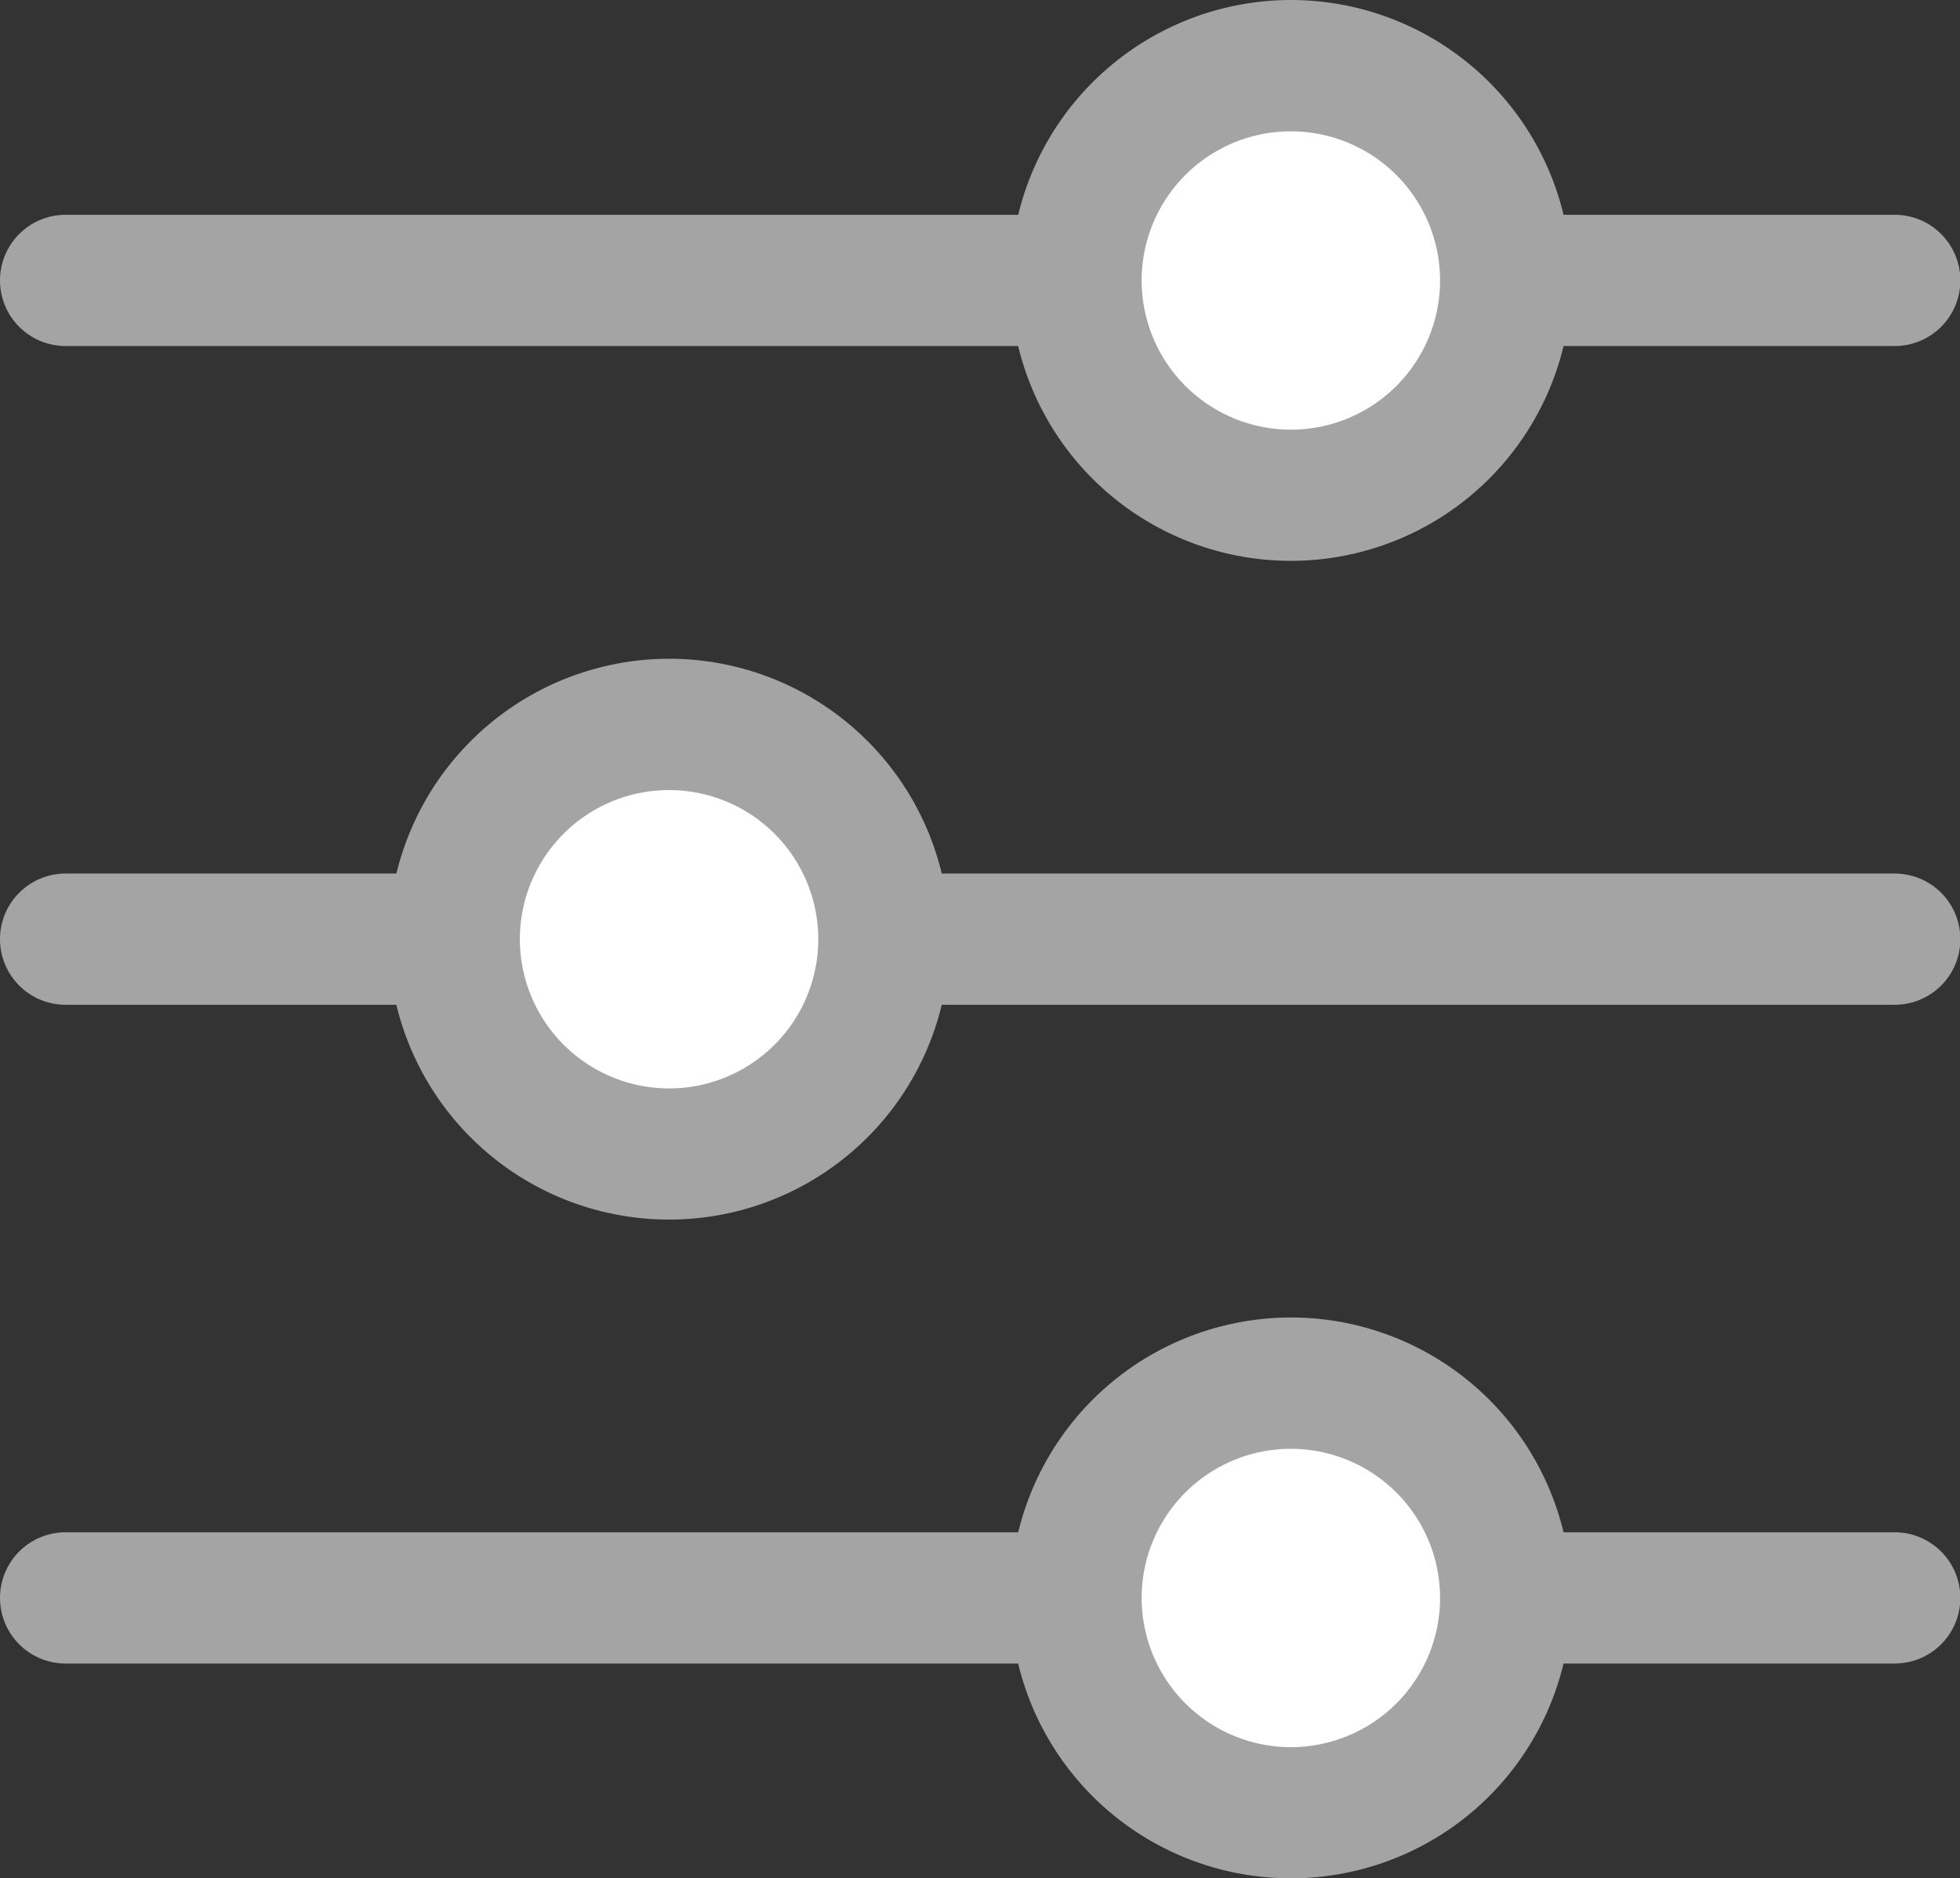
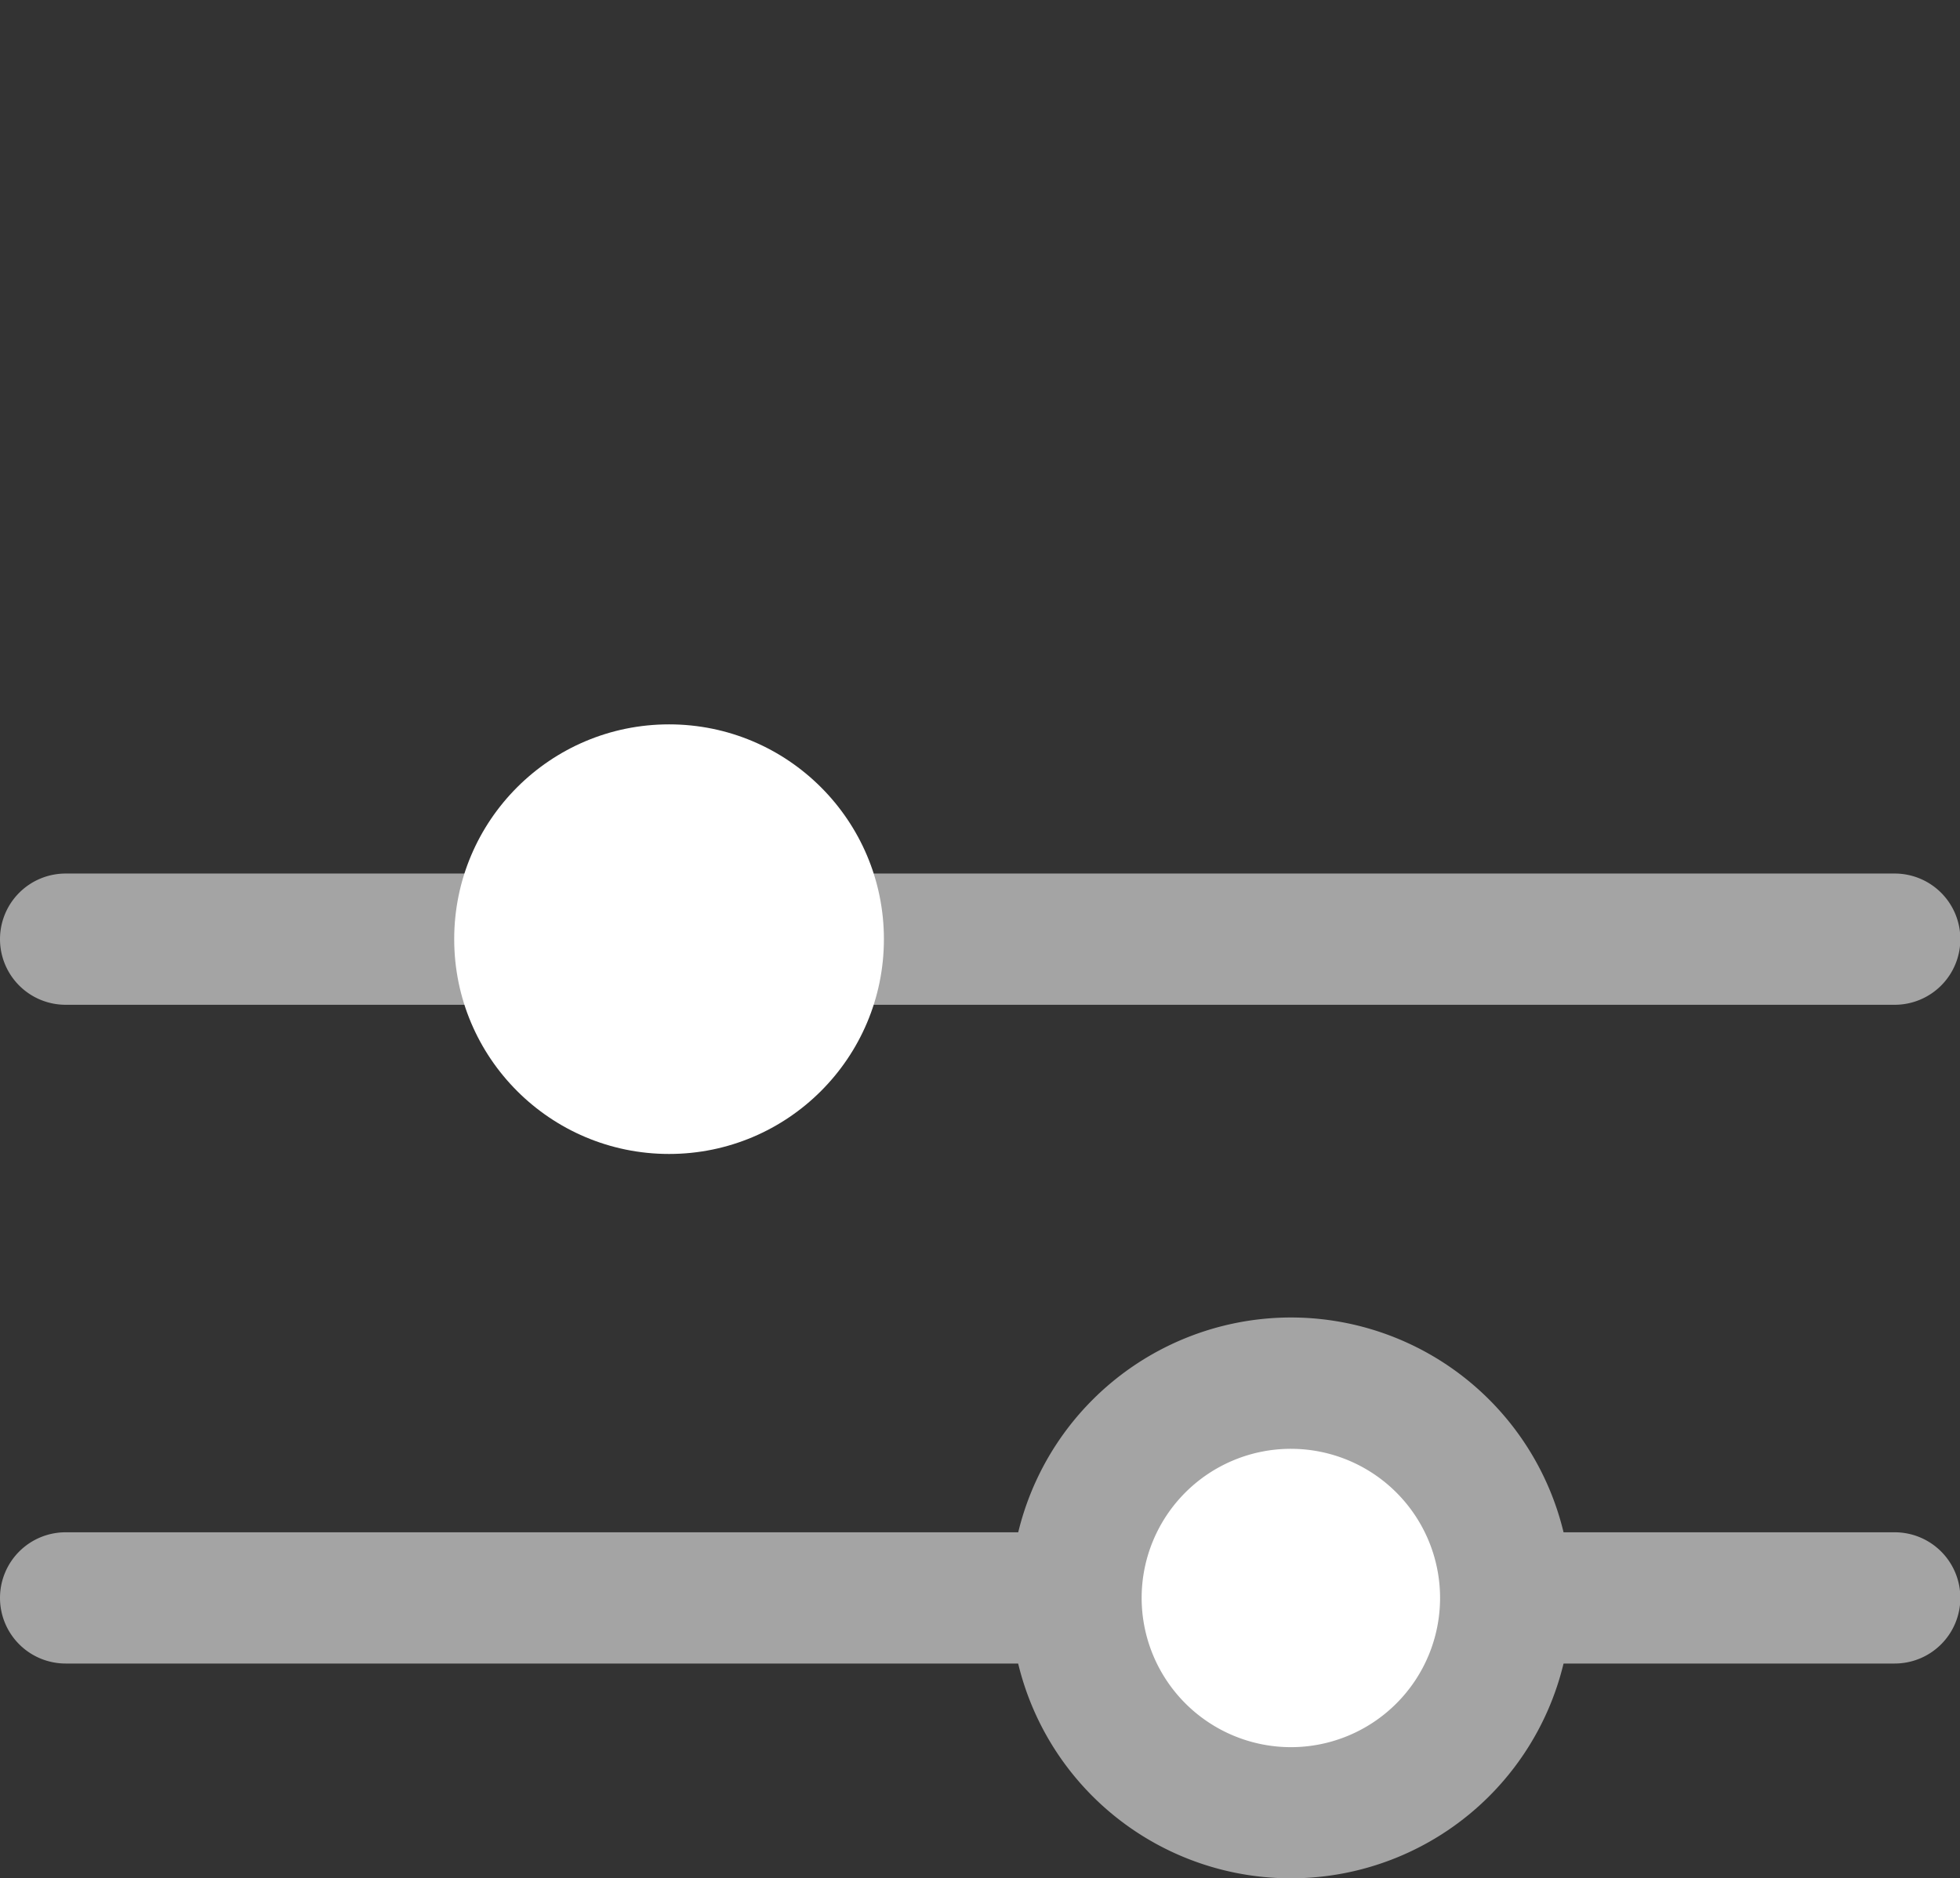
<svg xmlns="http://www.w3.org/2000/svg" width="22.396" height="21.468" viewBox="0 0 22.396 21.468">
  <rect x="0" y="0" width="22.396" height="21.468" fill="#333333" stroke="none" />
  <g transform="translate(0.75 0.75)">
-     <path d="M20.9.75H0A.75.75,0,0,1-.75,0,.75.75,0,0,1,0-.75H20.9a.75.75,0,0,1,.75.75A.75.75,0,0,1,20.9.75Z" transform="translate(0 2.455)" fill="#a4a4a4" />
    <path d="M20.9.75H0A.75.75,0,0,1-.75,0,.75.75,0,0,1,0-.75H20.9a.75.75,0,0,1,.75.75A.75.75,0,0,1,20.9.75Z" transform="translate(0 9.984)" fill="#a4a4a4" />
    <path d="M20.9.75H0A.75.75,0,0,1-.75,0,.75.75,0,0,1,0-.75H20.9a.75.75,0,0,1,.75.75A.75.75,0,0,1,20.9.75Z" transform="translate(0 17.513)" fill="#a4a4a4" />
-     <circle cx="2.455" cy="2.455" r="2.455" transform="translate(11.545 0)" fill="#fff" />
-     <path d="M2.455-.75A3.205,3.205,0,1,1-.75,2.455,3.209,3.209,0,0,1,2.455-.75Zm0,4.911A1.705,1.705,0,1,0,.75,2.455,1.707,1.707,0,0,0,2.455,4.161Z" transform="translate(11.545 0)" fill="#a4a4a4" />
    <circle cx="2.455" cy="2.455" r="2.455" transform="translate(4.44 7.529)" fill="#fff" />
-     <path d="M2.455-.75A3.205,3.205,0,1,1-.75,2.455,3.209,3.209,0,0,1,2.455-.75Zm0,4.911A1.705,1.705,0,1,0,.75,2.455,1.707,1.707,0,0,0,2.455,4.161Z" transform="translate(4.44 7.529)" fill="#a4a4a4" />
    <circle cx="2.455" cy="2.455" r="2.455" transform="translate(11.545 15.058)" fill="#fff" />
    <path d="M2.455-.75A3.205,3.205,0,1,1-.75,2.455,3.209,3.209,0,0,1,2.455-.75Zm0,4.911A1.705,1.705,0,1,0,.75,2.455,1.707,1.707,0,0,0,2.455,4.161Z" transform="translate(11.545 15.058)" fill="#a4a4a4" />
  </g>
</svg>